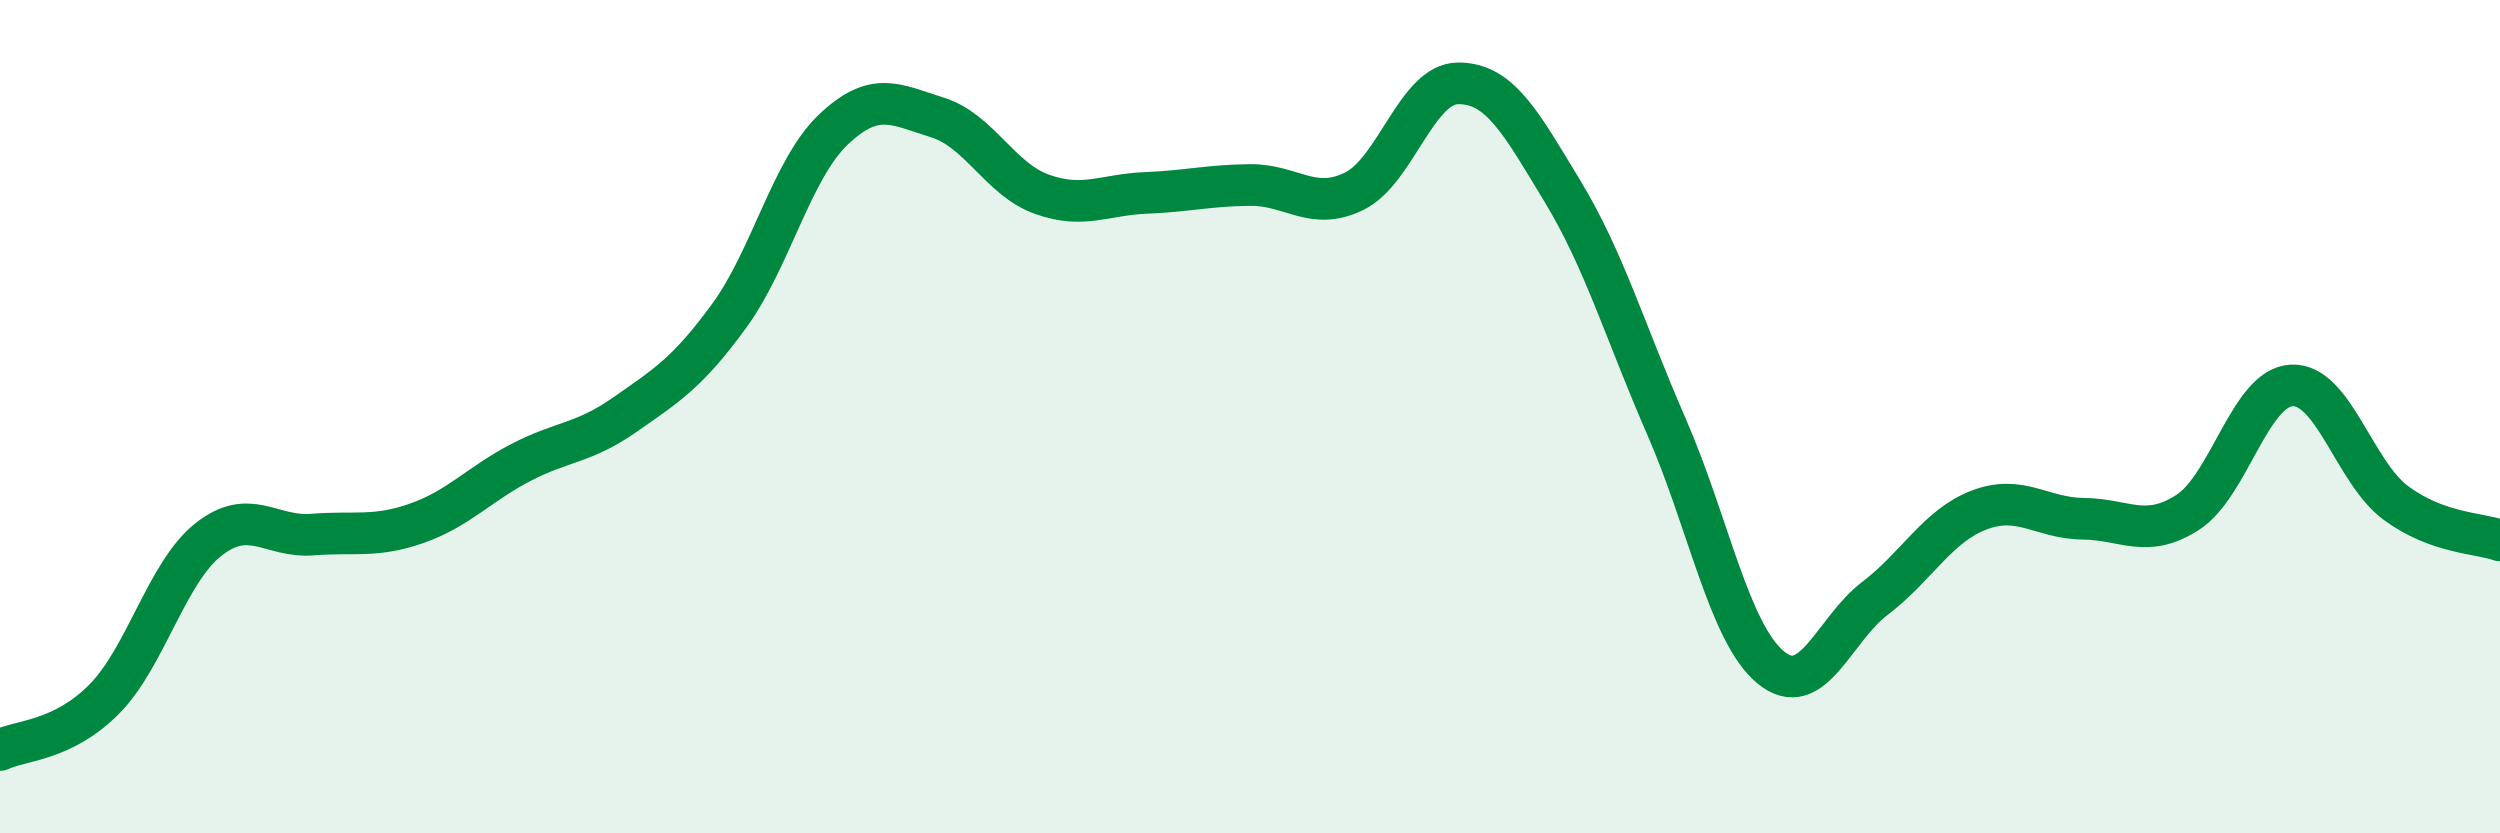
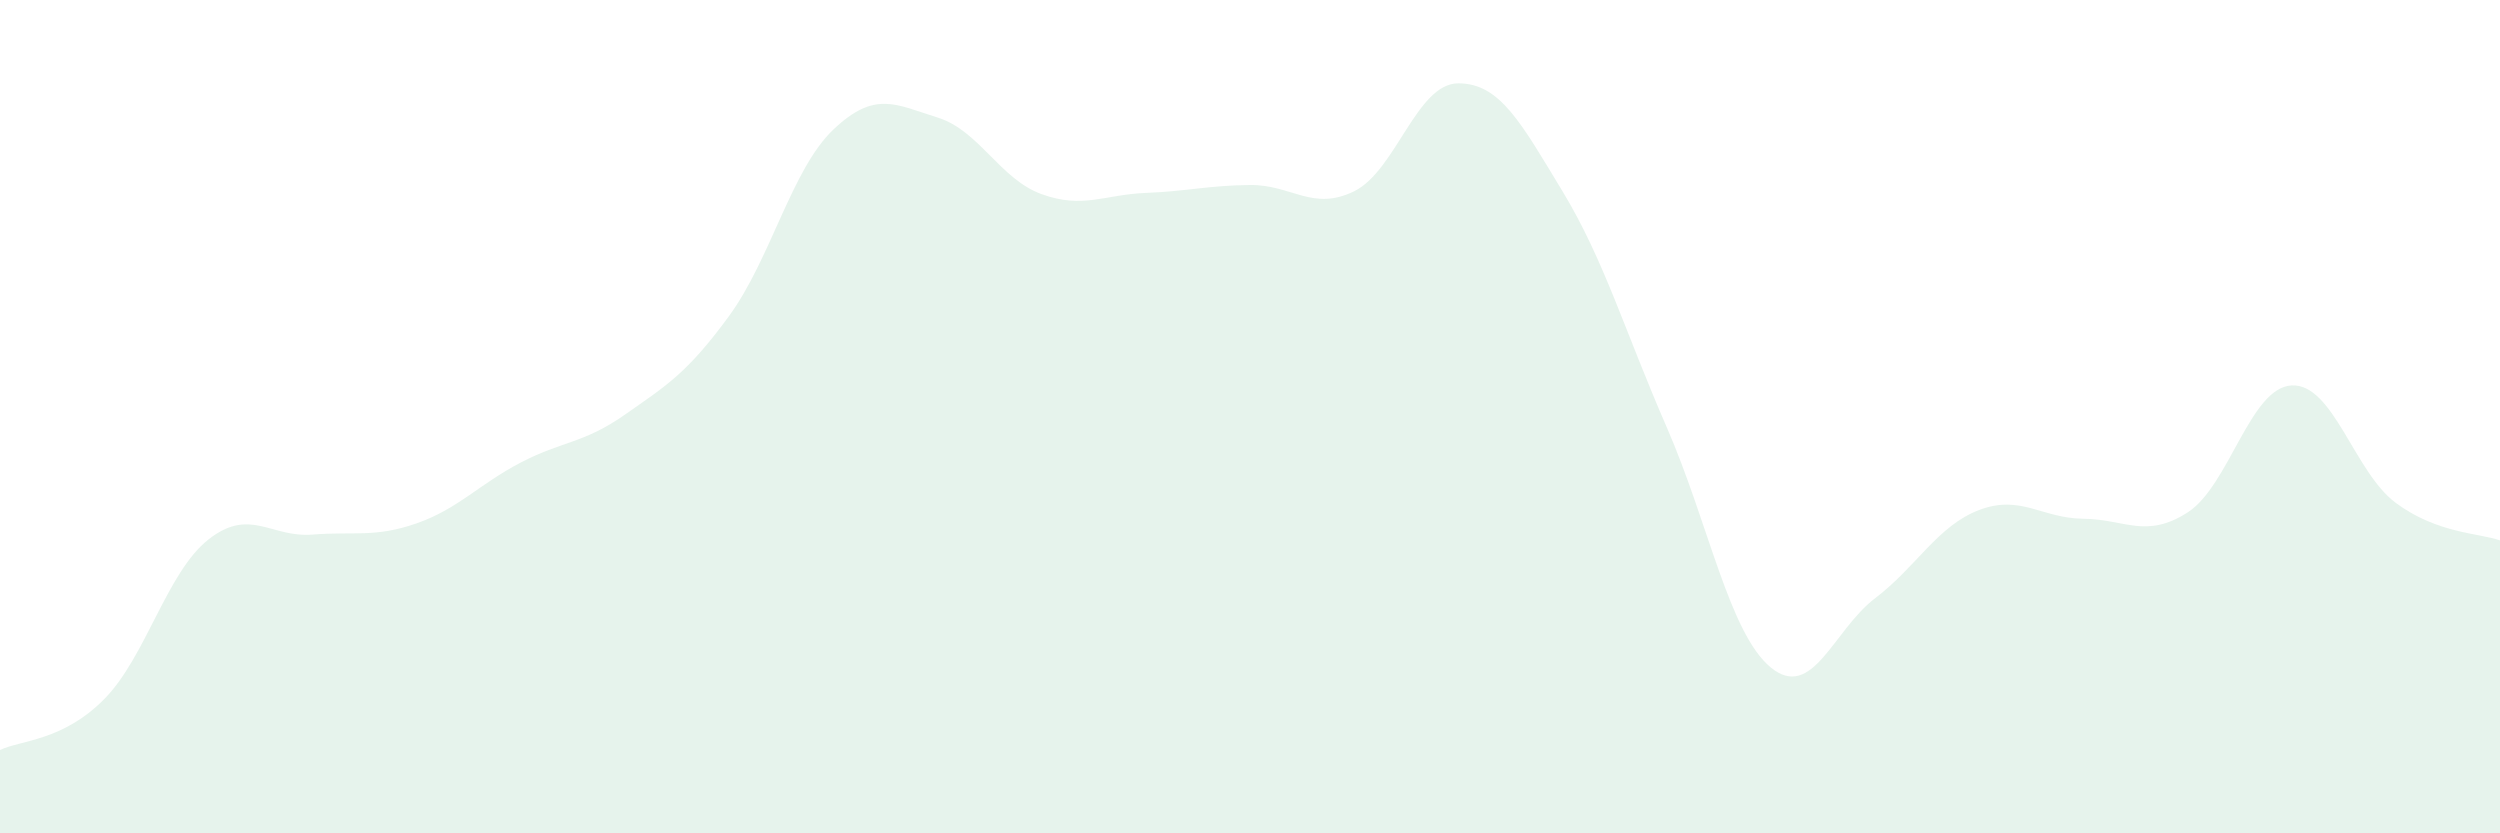
<svg xmlns="http://www.w3.org/2000/svg" width="60" height="20" viewBox="0 0 60 20">
  <path d="M 0,18 C 0.5,17.76 1.5,17.79 2.5,16.78 C 3.5,15.77 4,13.74 5,12.95 C 6,12.16 6.5,12.91 7.5,12.83 C 8.5,12.75 9,12.91 10,12.56 C 11,12.21 11.5,11.62 12.5,11.1 C 13.5,10.58 14,10.65 15,9.95 C 16,9.25 16.5,8.95 17.5,7.58 C 18.5,6.21 19,4.06 20,3.11 C 21,2.16 21.5,2.51 22.5,2.82 C 23.5,3.13 24,4.3 25,4.66 C 26,5.02 26.5,4.67 27.5,4.63 C 28.5,4.59 29,4.45 30,4.44 C 31,4.43 31.5,5.08 32.5,4.59 C 33.5,4.1 34,2 35,2 C 36,2 36.5,2.94 37.5,4.59 C 38.5,6.24 39,7.96 40,10.25 C 41,12.54 41.5,15.2 42.5,16.02 C 43.5,16.84 44,15.12 45,14.36 C 46,13.6 46.5,12.62 47.5,12.24 C 48.5,11.86 49,12.44 50,12.45 C 51,12.46 51.5,12.94 52.5,12.3 C 53.5,11.66 54,9.3 55,9.25 C 56,9.2 56.5,11.33 57.5,12.07 C 58.5,12.81 59.5,12.79 60,12.97L60 20L0 20Z" fill="#008740" opacity="0.1" stroke-linecap="round" stroke-linejoin="round" />
-   <path d="M 0,18 C 0.5,17.76 1.5,17.79 2.5,16.78 C 3.5,15.77 4,13.74 5,12.95 C 6,12.16 6.5,12.91 7.5,12.83 C 8.5,12.75 9,12.91 10,12.56 C 11,12.21 11.5,11.62 12.5,11.1 C 13.5,10.58 14,10.65 15,9.95 C 16,9.25 16.5,8.95 17.5,7.58 C 18.5,6.21 19,4.06 20,3.11 C 21,2.16 21.5,2.51 22.5,2.82 C 23.5,3.13 24,4.3 25,4.66 C 26,5.02 26.5,4.67 27.5,4.63 C 28.5,4.59 29,4.45 30,4.44 C 31,4.43 31.5,5.08 32.5,4.59 C 33.5,4.1 34,2 35,2 C 36,2 36.5,2.94 37.5,4.59 C 38.5,6.24 39,7.96 40,10.25 C 41,12.54 41.5,15.2 42.5,16.02 C 43.5,16.84 44,15.12 45,14.36 C 46,13.6 46.5,12.62 47.5,12.24 C 48.5,11.86 49,12.44 50,12.45 C 51,12.46 51.5,12.94 52.5,12.3 C 53.5,11.66 54,9.3 55,9.25 C 56,9.2 56.5,11.33 57.5,12.07 C 58.5,12.81 59.5,12.79 60,12.97" stroke="#008740" stroke-width="1" fill="none" stroke-linecap="round" stroke-linejoin="round" />
</svg>